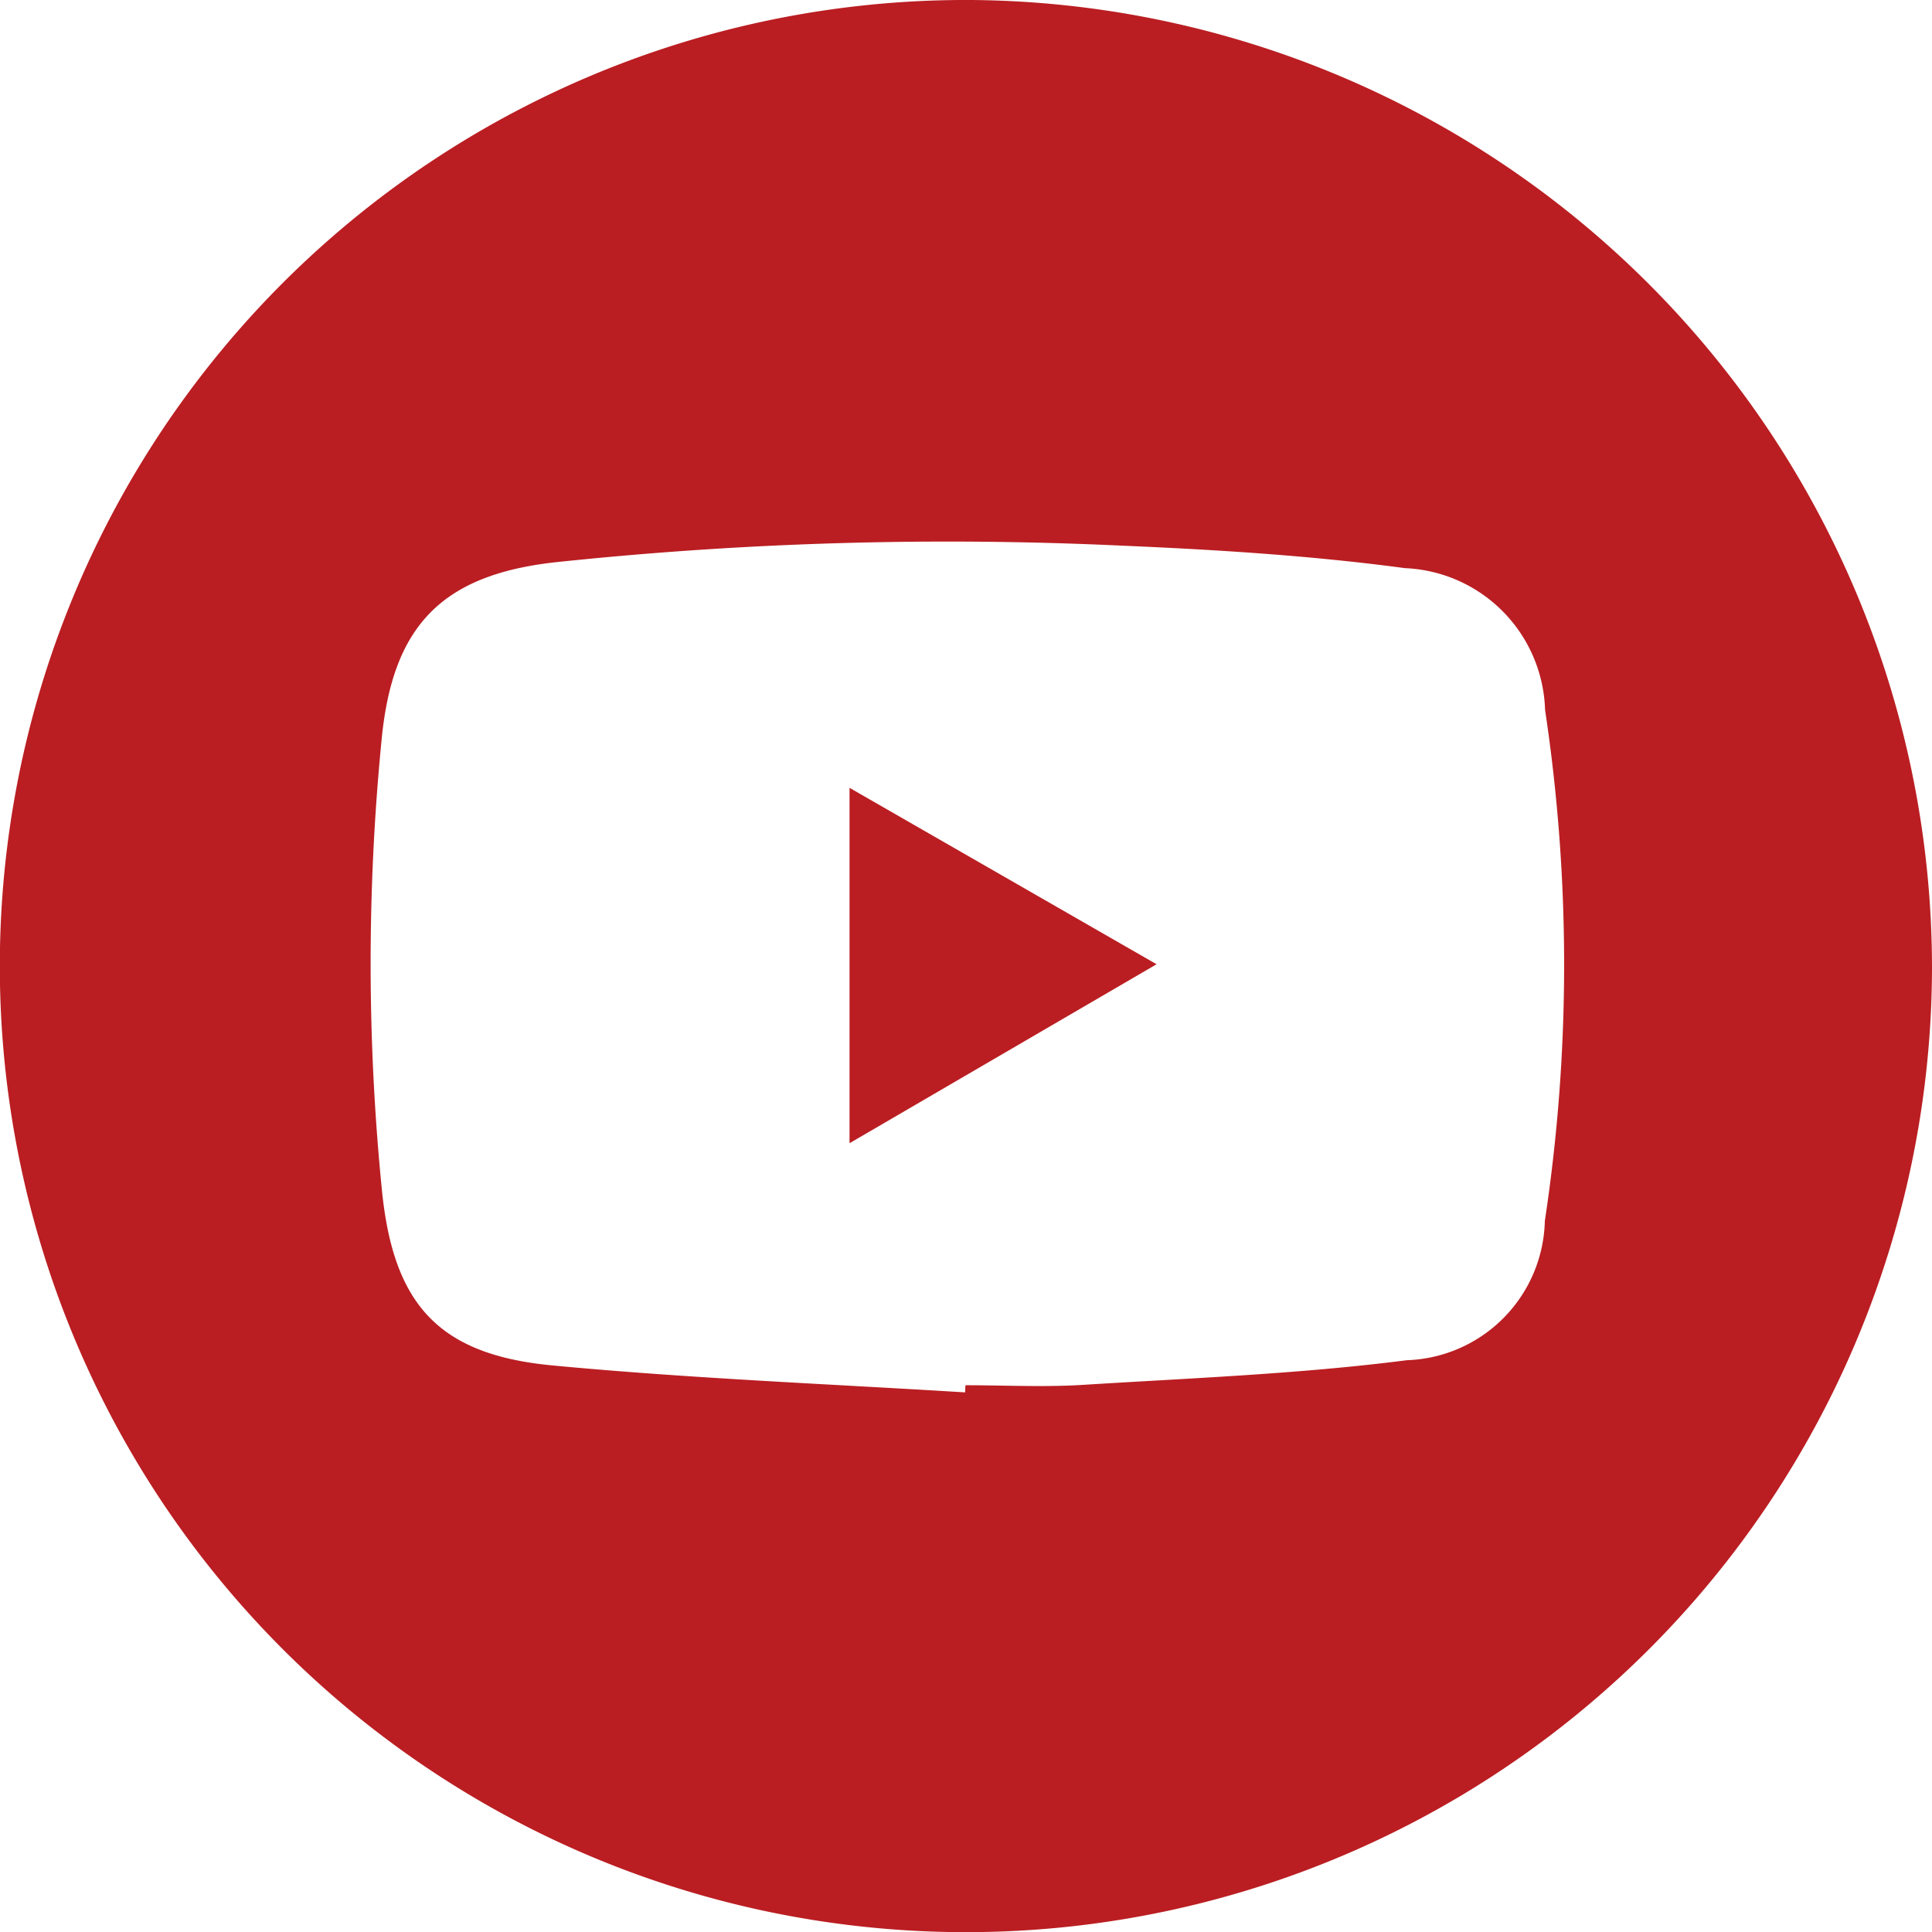
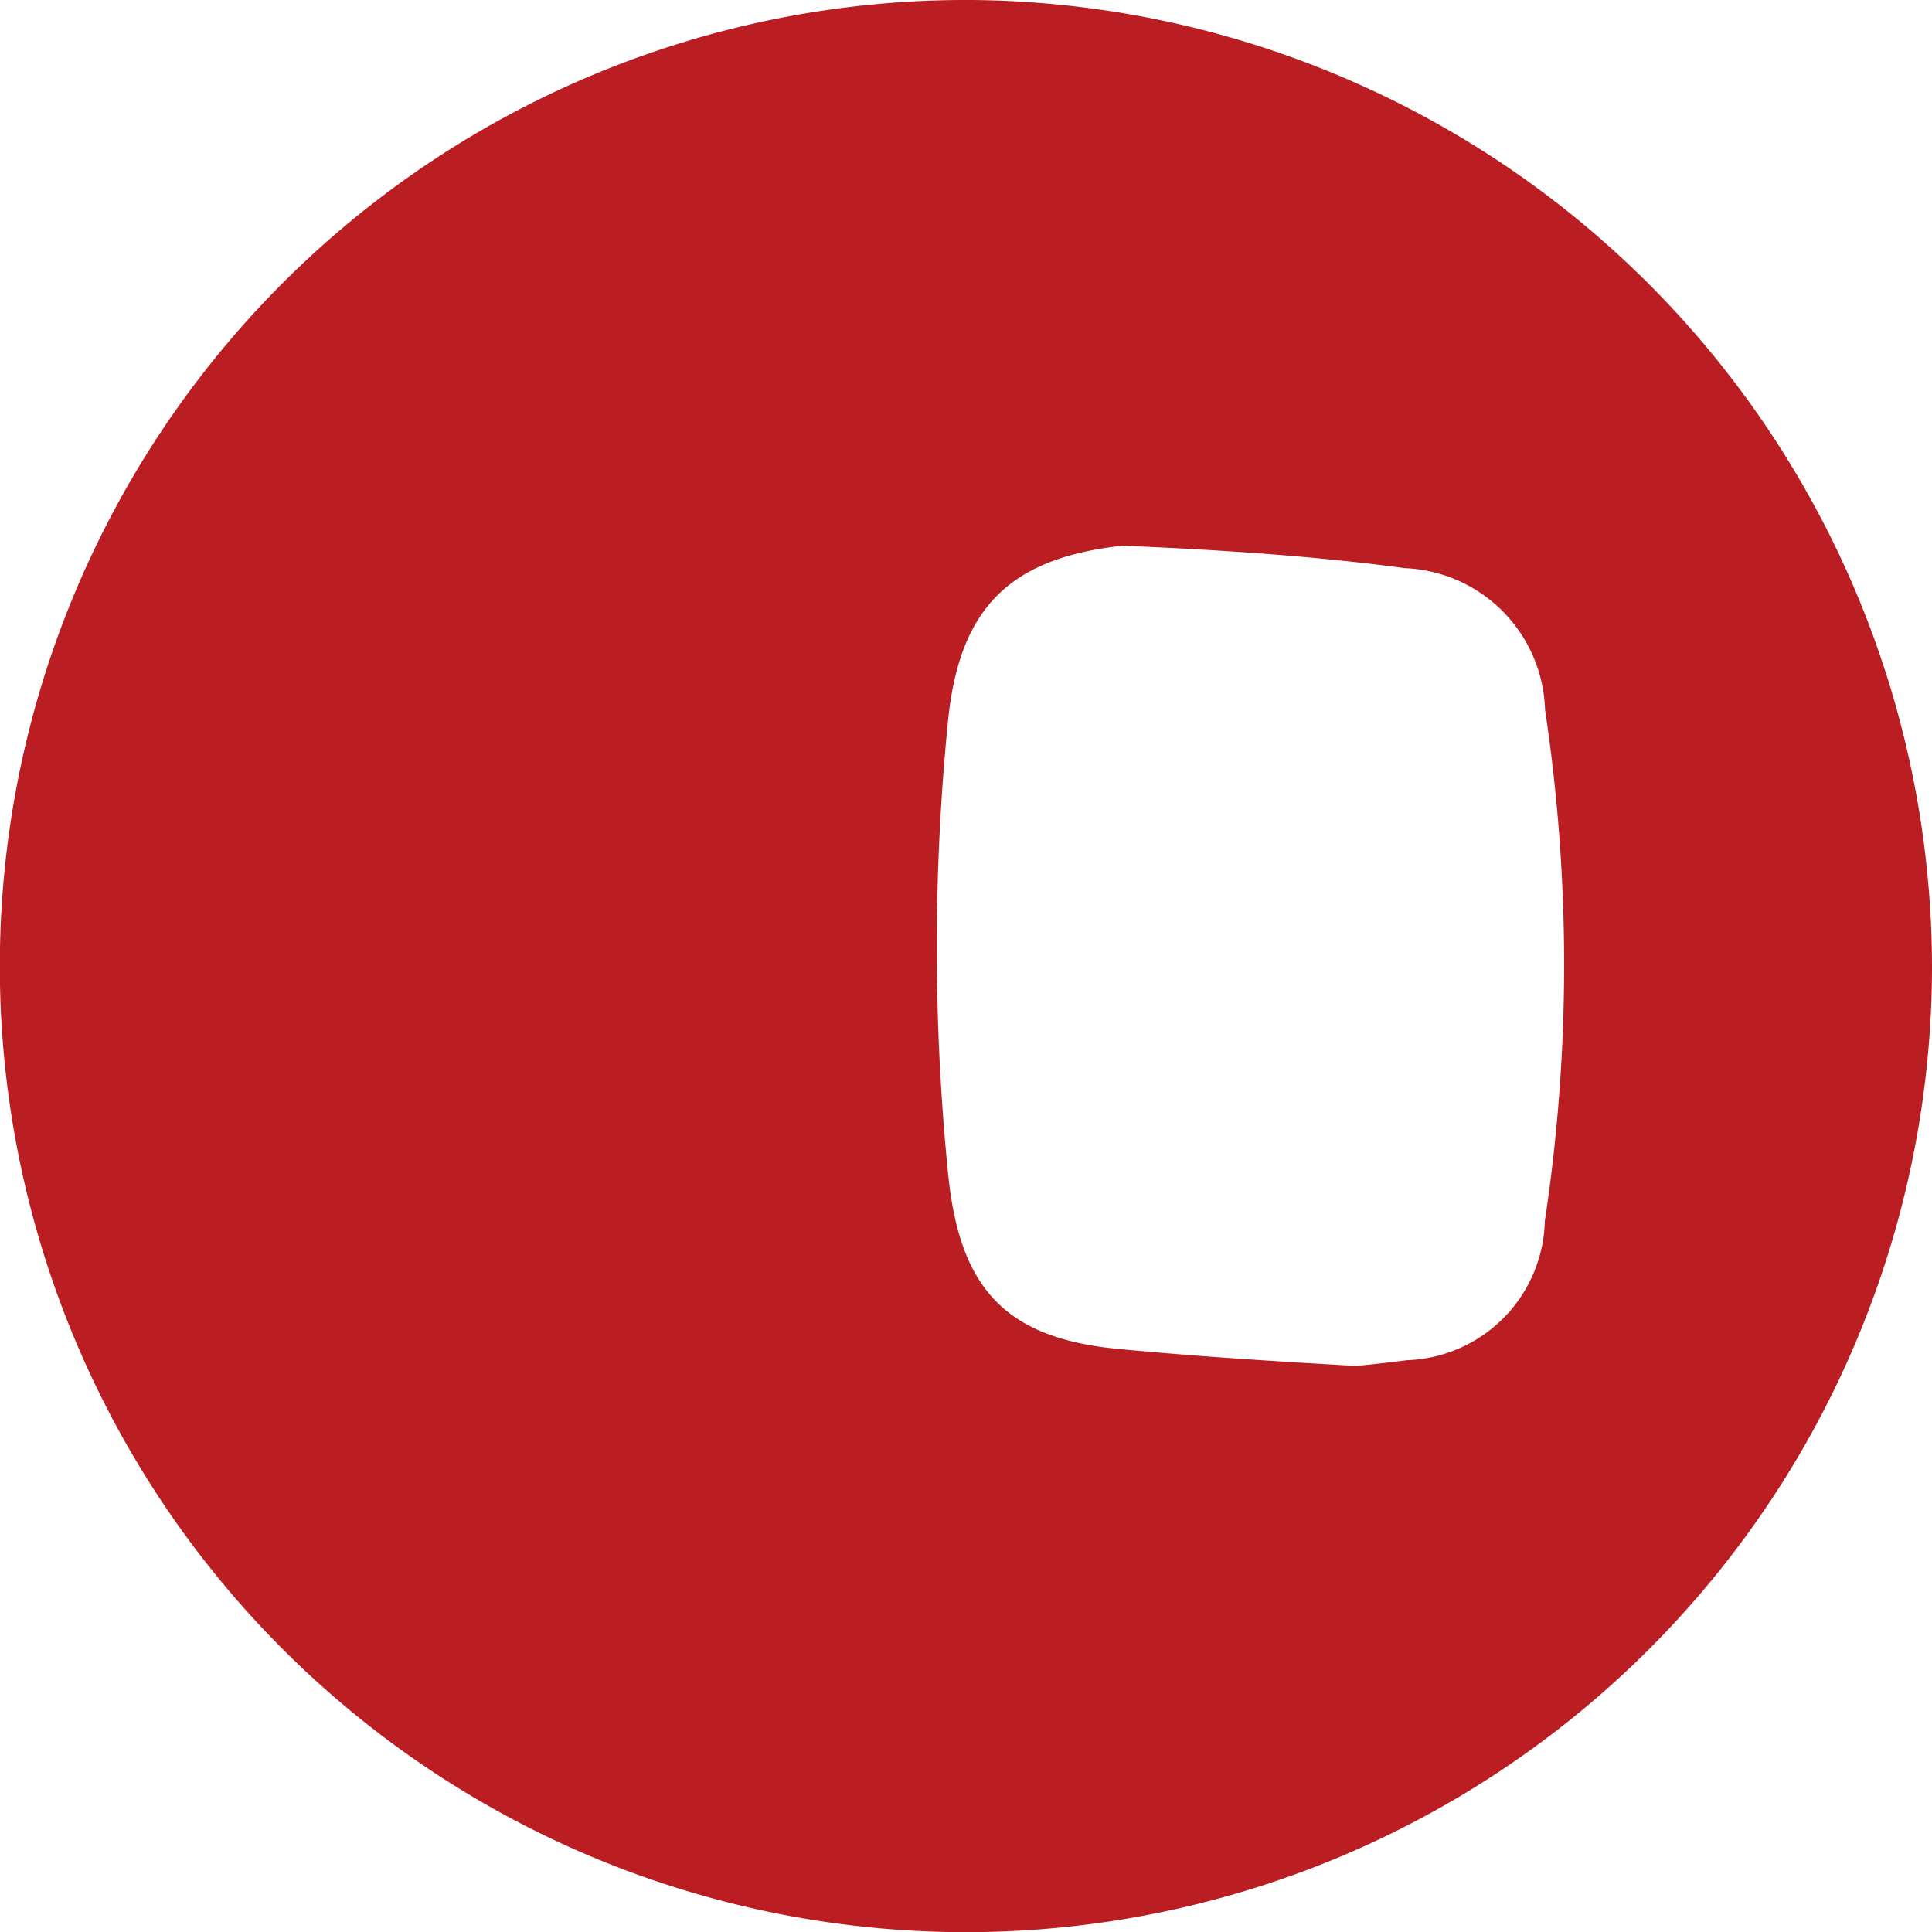
<svg xmlns="http://www.w3.org/2000/svg" width="42.996" height="43" viewBox="0 0 42.996 43">
  <g id="Grupo_80" data-name="Grupo 80" transform="translate(-1845.004 265.297)">
-     <path id="Trazado_58" data-name="Trazado 58" d="M435.325,21.549A21.5,21.5,0,1,1,413.955,0a21.549,21.549,0,0,1,21.37,21.548m-21.517,9.438q0-.079.008-.158c.874,0,1.752.046,2.623-.009,2.4-.15,4.816-.242,7.2-.548a3.178,3.178,0,0,0,3.07-3.1,38.117,38.117,0,0,0,.005-11.373,3.256,3.256,0,0,0-3.118-3.154c-2.079-.279-4.184-.41-6.282-.5a83.007,83.007,0,0,0-12.6.366c-2.552.277-3.651,1.414-3.893,3.958a50.835,50.835,0,0,0,.011,10.052c.259,2.514,1.262,3.628,3.789,3.867,3.055.289,6.125.411,9.188.6" transform="translate(1452.675 -265.297)" fill="#ba1e22" />
-     <path id="Trazado_62" data-name="Trazado 62" d="M525.557,123.558l6.833,3.926-6.833,3.983Z" transform="translate(1338.353 -371.322)" fill="#ba1e22" />
+     <path id="Trazado_58" data-name="Trazado 58" d="M435.325,21.549A21.5,21.5,0,1,1,413.955,0a21.549,21.549,0,0,1,21.37,21.548m-21.517,9.438q0-.079.008-.158c.874,0,1.752.046,2.623-.009,2.4-.15,4.816-.242,7.2-.548a3.178,3.178,0,0,0,3.07-3.1,38.117,38.117,0,0,0,.005-11.373,3.256,3.256,0,0,0-3.118-3.154c-2.079-.279-4.184-.41-6.282-.5c-2.552.277-3.651,1.414-3.893,3.958a50.835,50.835,0,0,0,.011,10.052c.259,2.514,1.262,3.628,3.789,3.867,3.055.289,6.125.411,9.188.6" transform="translate(1452.675 -265.297)" fill="#ba1e22" />
  </g>
</svg>